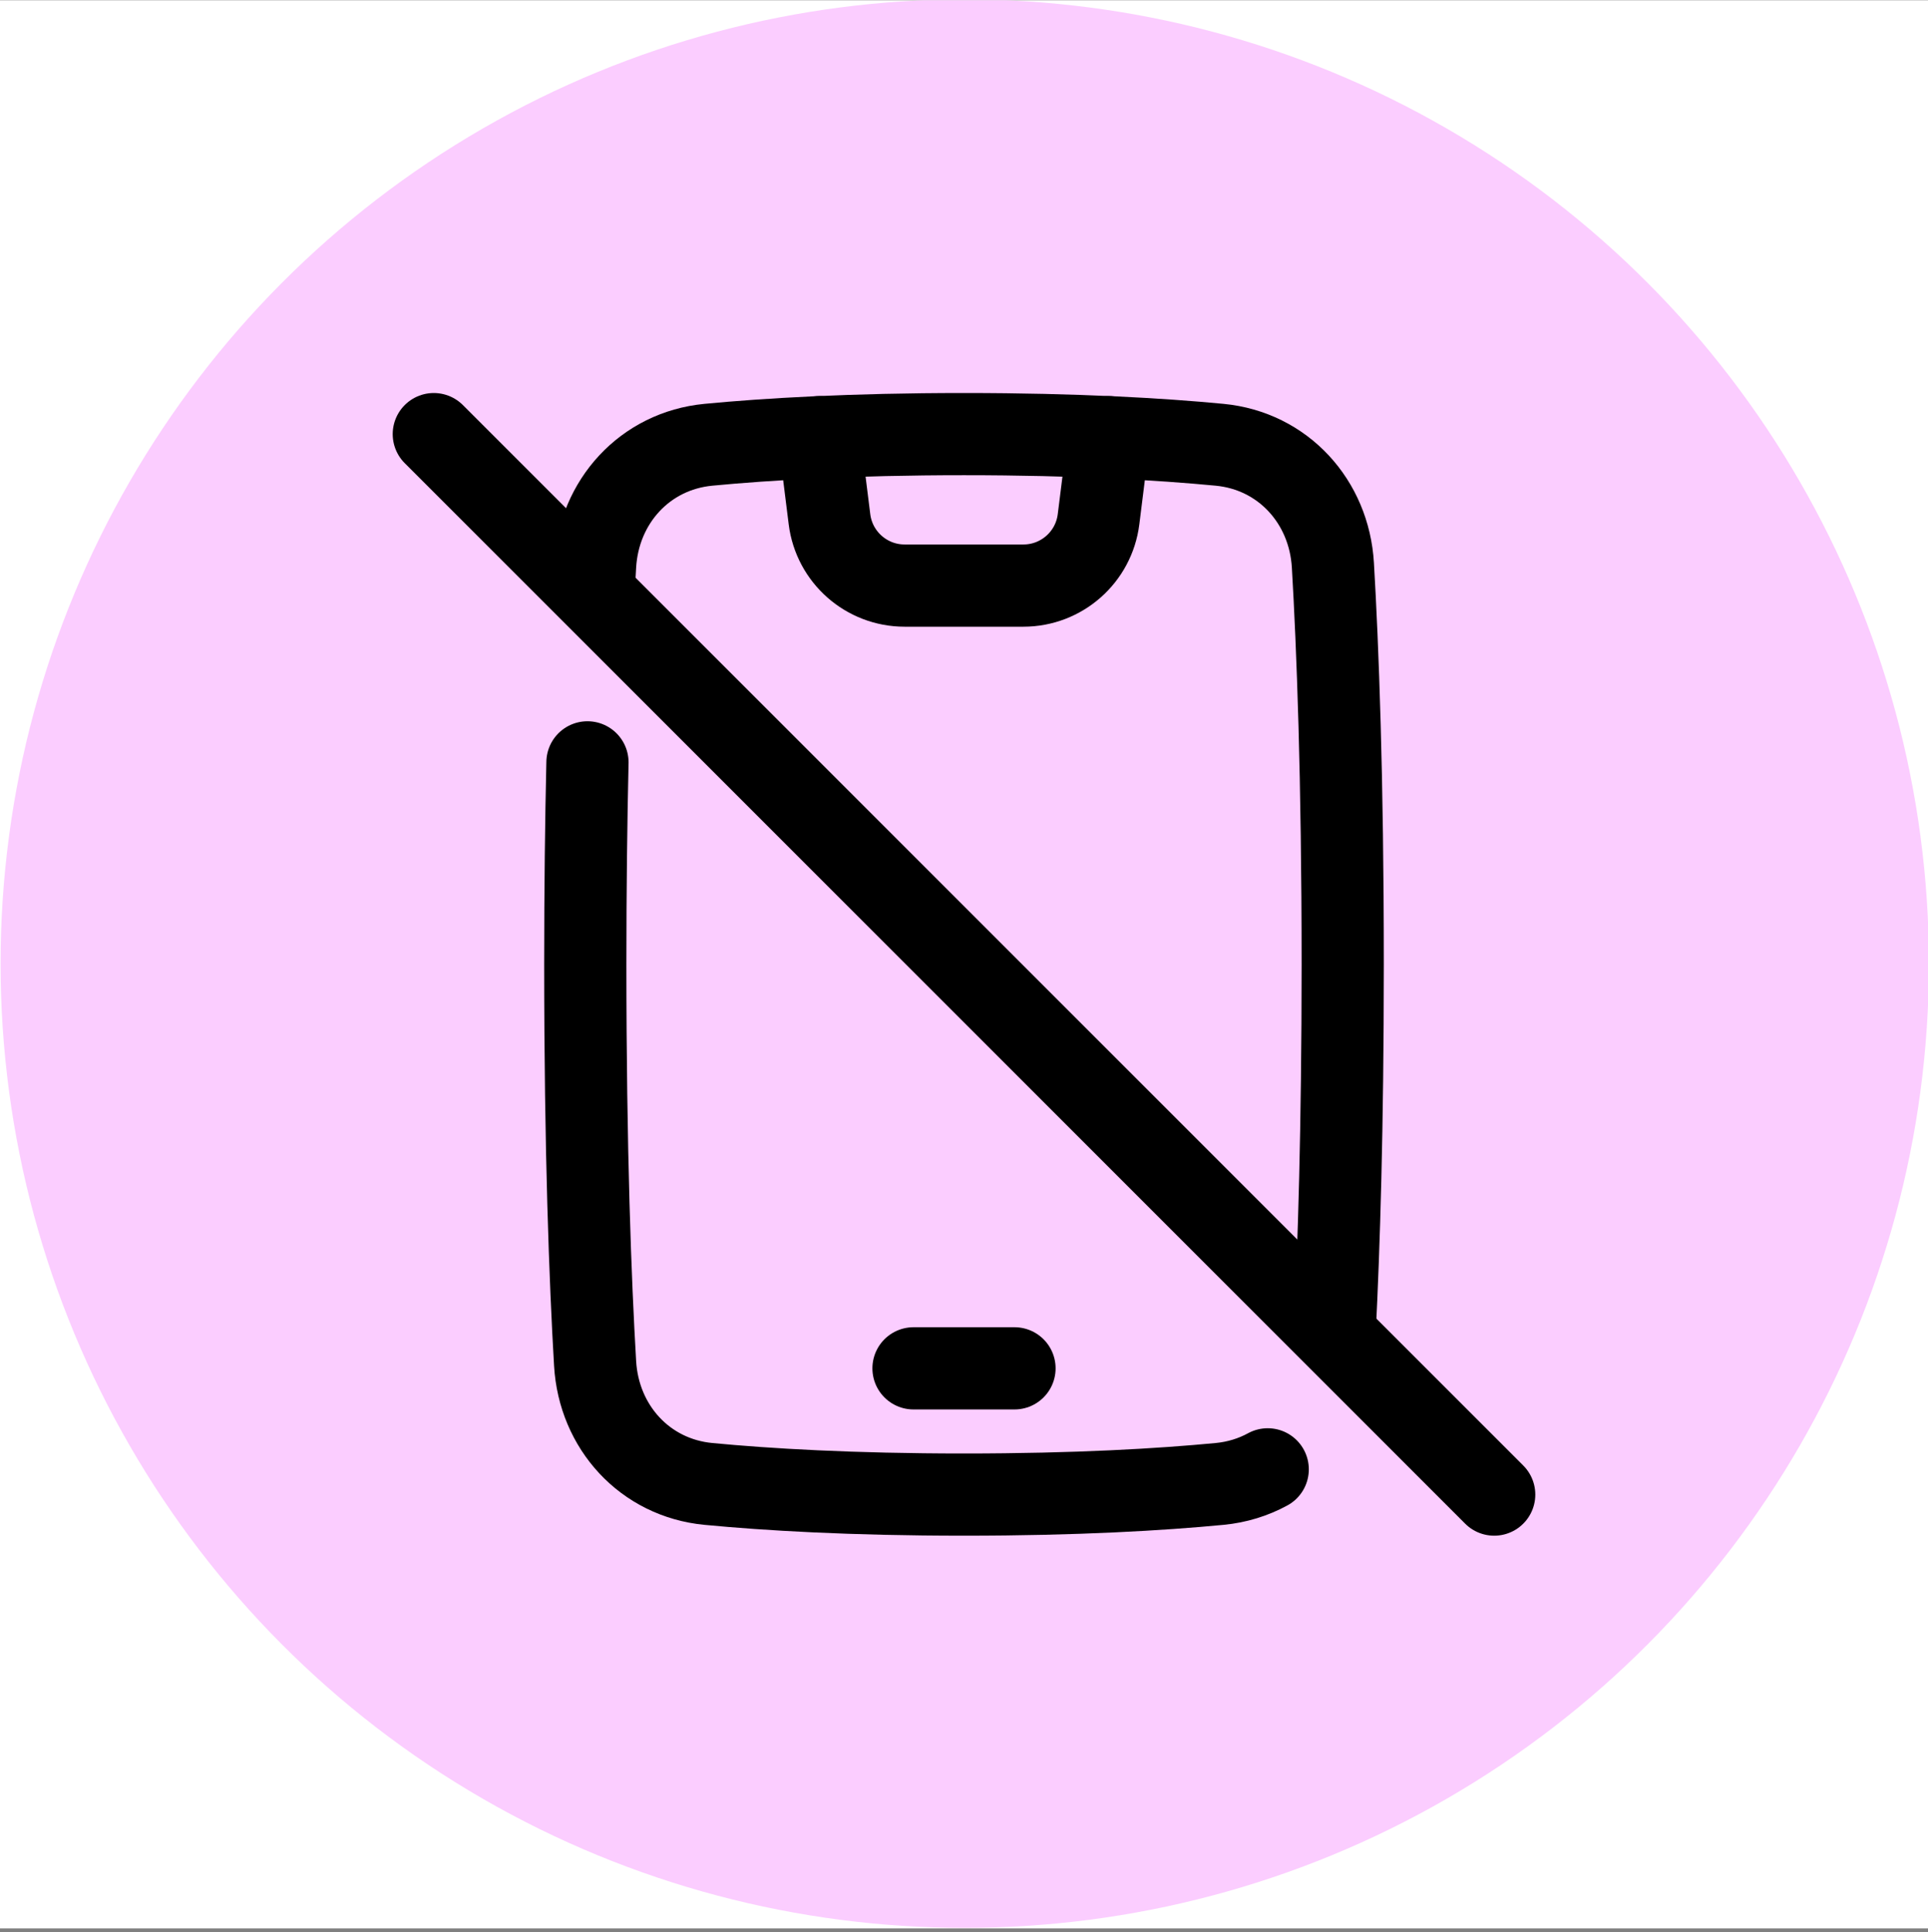
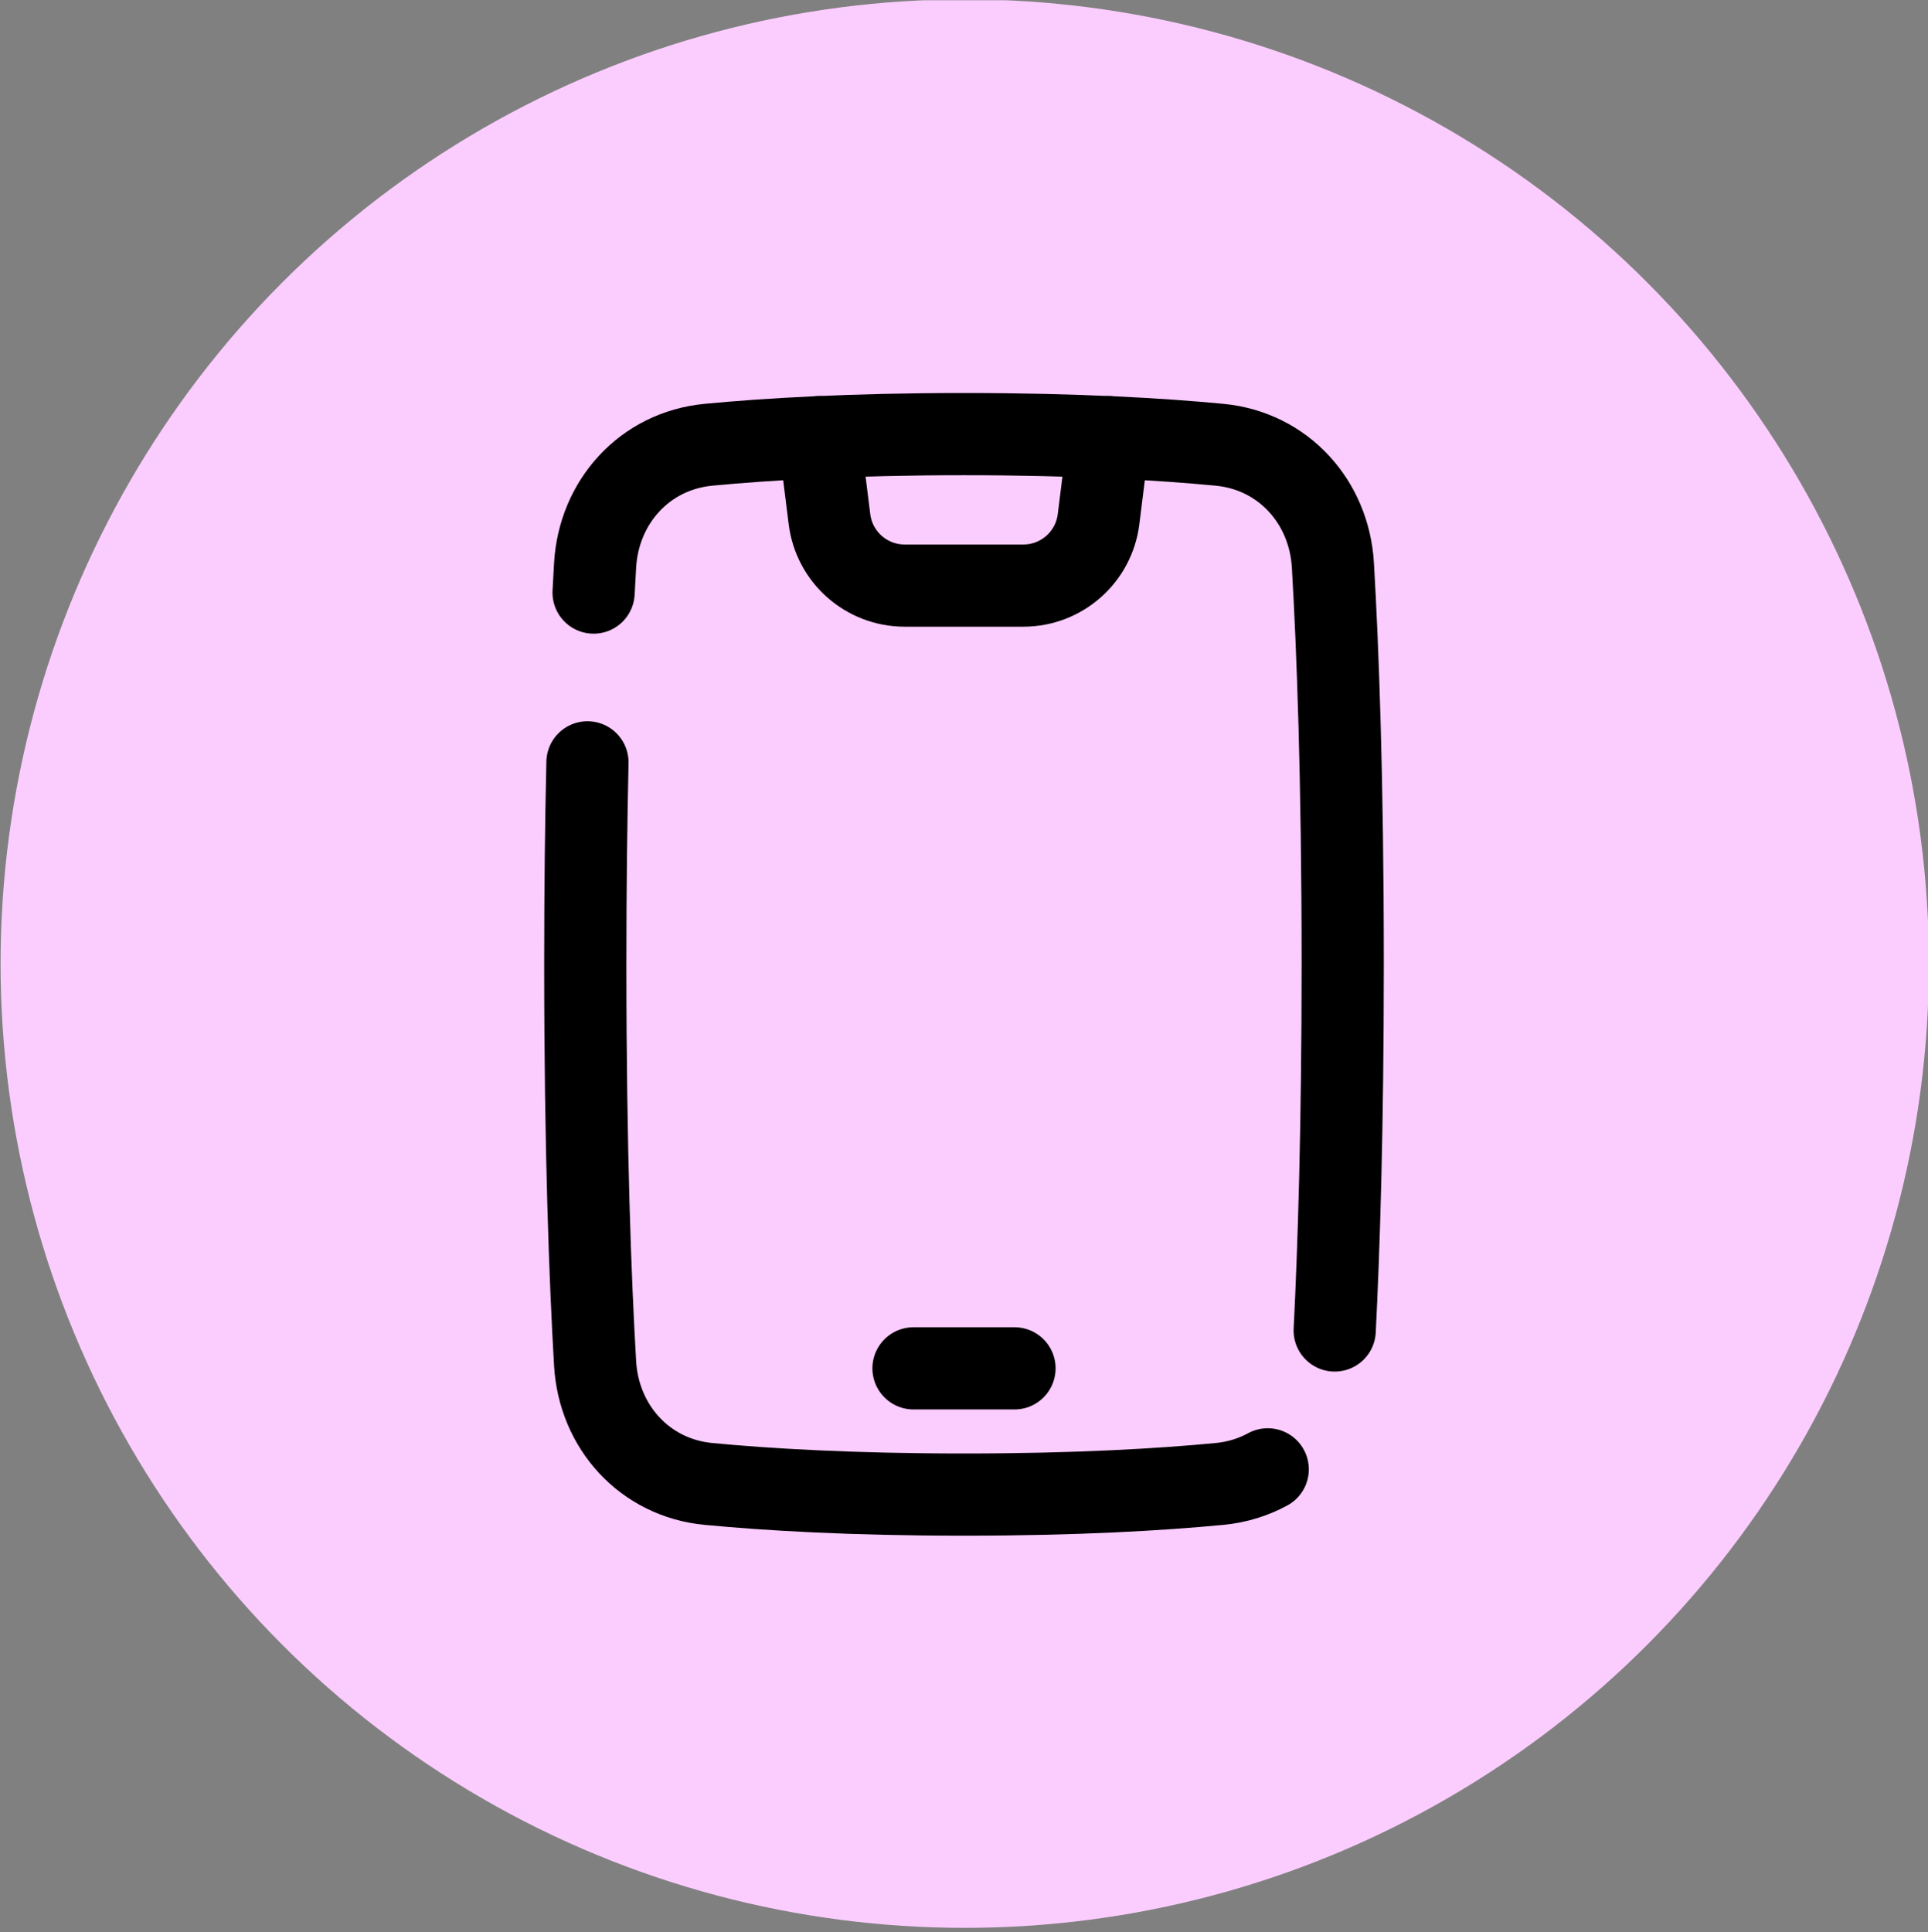
<svg xmlns="http://www.w3.org/2000/svg" fill="none" viewBox="0 0 500 501" height="501" width="500">
  <rect x="0" y="0" width="500" height="501" fill="#808080" stroke="none" />
  <g clip-path="url(#clip0_2713_77)">
-     <rect fill="white" transform="translate(0 0.073)" height="500" width="500" />
    <circle fill="#FBCDFF" r="250.045" cy="249.882" cx="250.194" />
    <path stroke-linejoin="round" stroke-linecap="round" stroke-width="21.318" stroke="black" d="M153.94 153.665C154.07 151.159 154.201 148.797 154.331 146.576C155.296 130.069 167.254 116.91 183.714 115.335C198.868 113.885 220.684 112.573 250 112.573C279.316 112.573 301.132 113.885 316.286 115.335C332.745 116.91 344.704 130.069 345.669 146.576C346.903 167.685 348.214 201.536 348.214 250.073C348.214 292.516 347.212 323.73 346.135 345.013M328.763 381.025C325.039 383.056 320.834 384.376 316.286 384.81C301.131 386.26 279.316 387.573 250 387.573C220.684 387.573 198.868 386.26 183.714 384.81C167.254 383.236 155.296 370.077 154.331 353.57C153.097 332.46 151.786 298.61 151.786 250.073C151.786 230.194 152.006 212.778 152.35 197.692" />
    <path stroke-linecap="round" stroke-width="21.318" stroke="black" d="M236.905 354.835H263.095" />
-     <path stroke-linecap="round" stroke-width="21.318" stroke="black" d="M112.5 112.573L387.5 387.573" />
    <path stroke-linejoin="round" stroke-linecap="round" stroke-width="21.318" stroke="black" d="M212.453 113.366L215.114 134.649C216.343 144.479 224.699 151.855 234.605 151.855H265.401C275.307 151.855 283.663 144.479 284.892 134.649L287.552 113.366" />
  </g>
  <defs>
    <clipPath id="clip0_2713_77">
      <rect transform="translate(0 0.073)" fill="white" height="500" width="500" />
    </clipPath>
  </defs>
</svg>